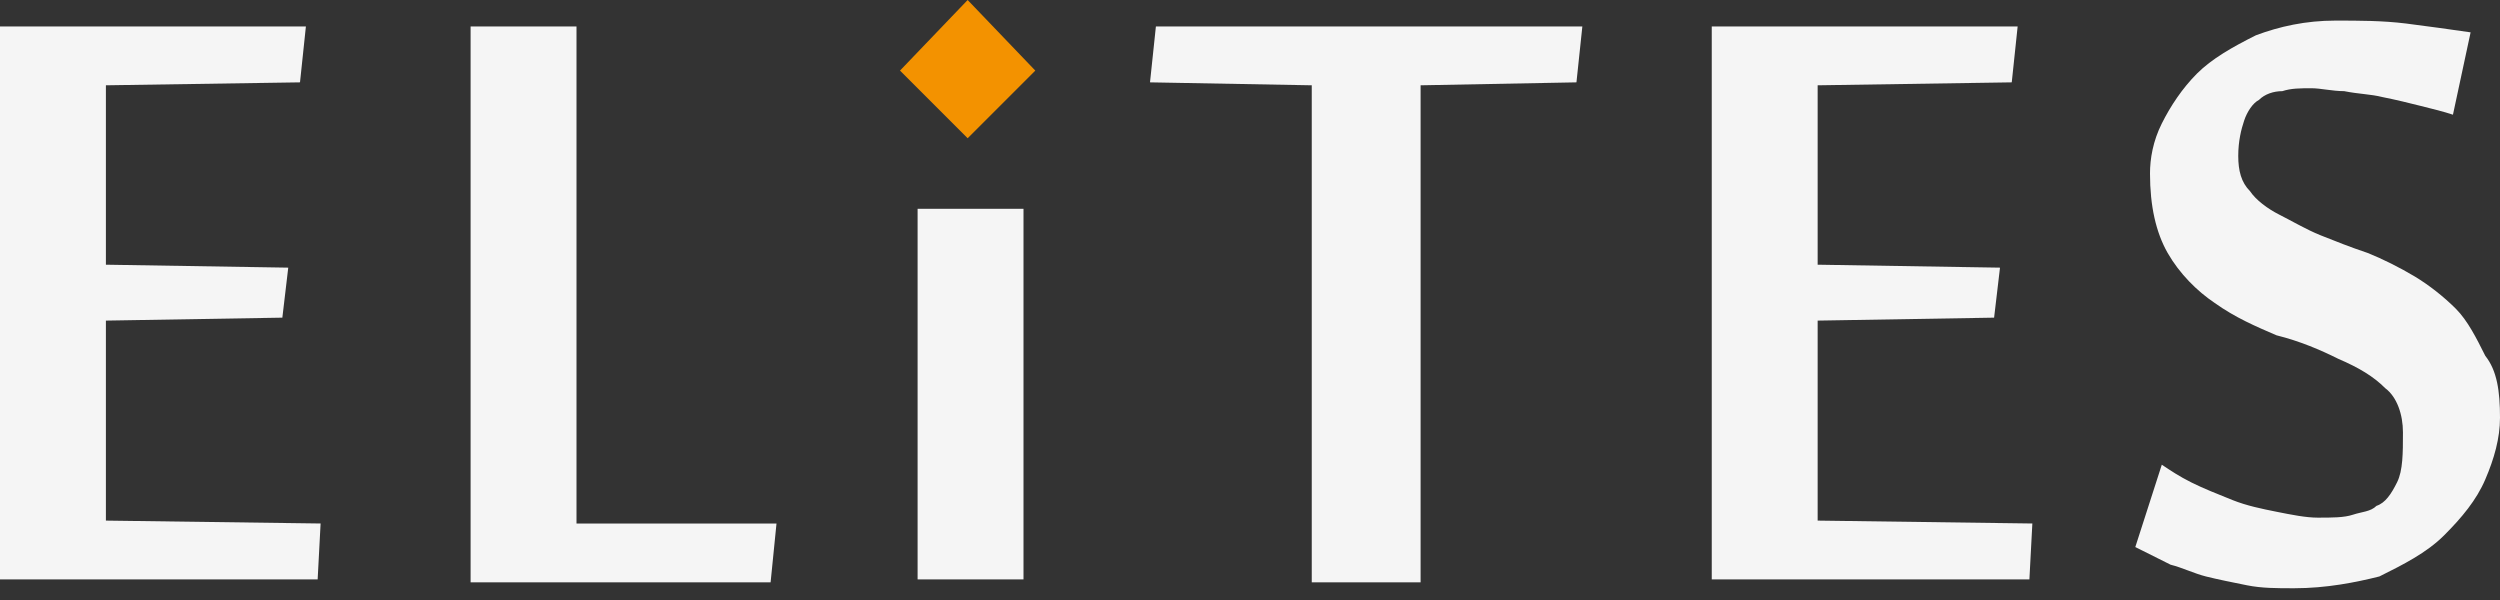
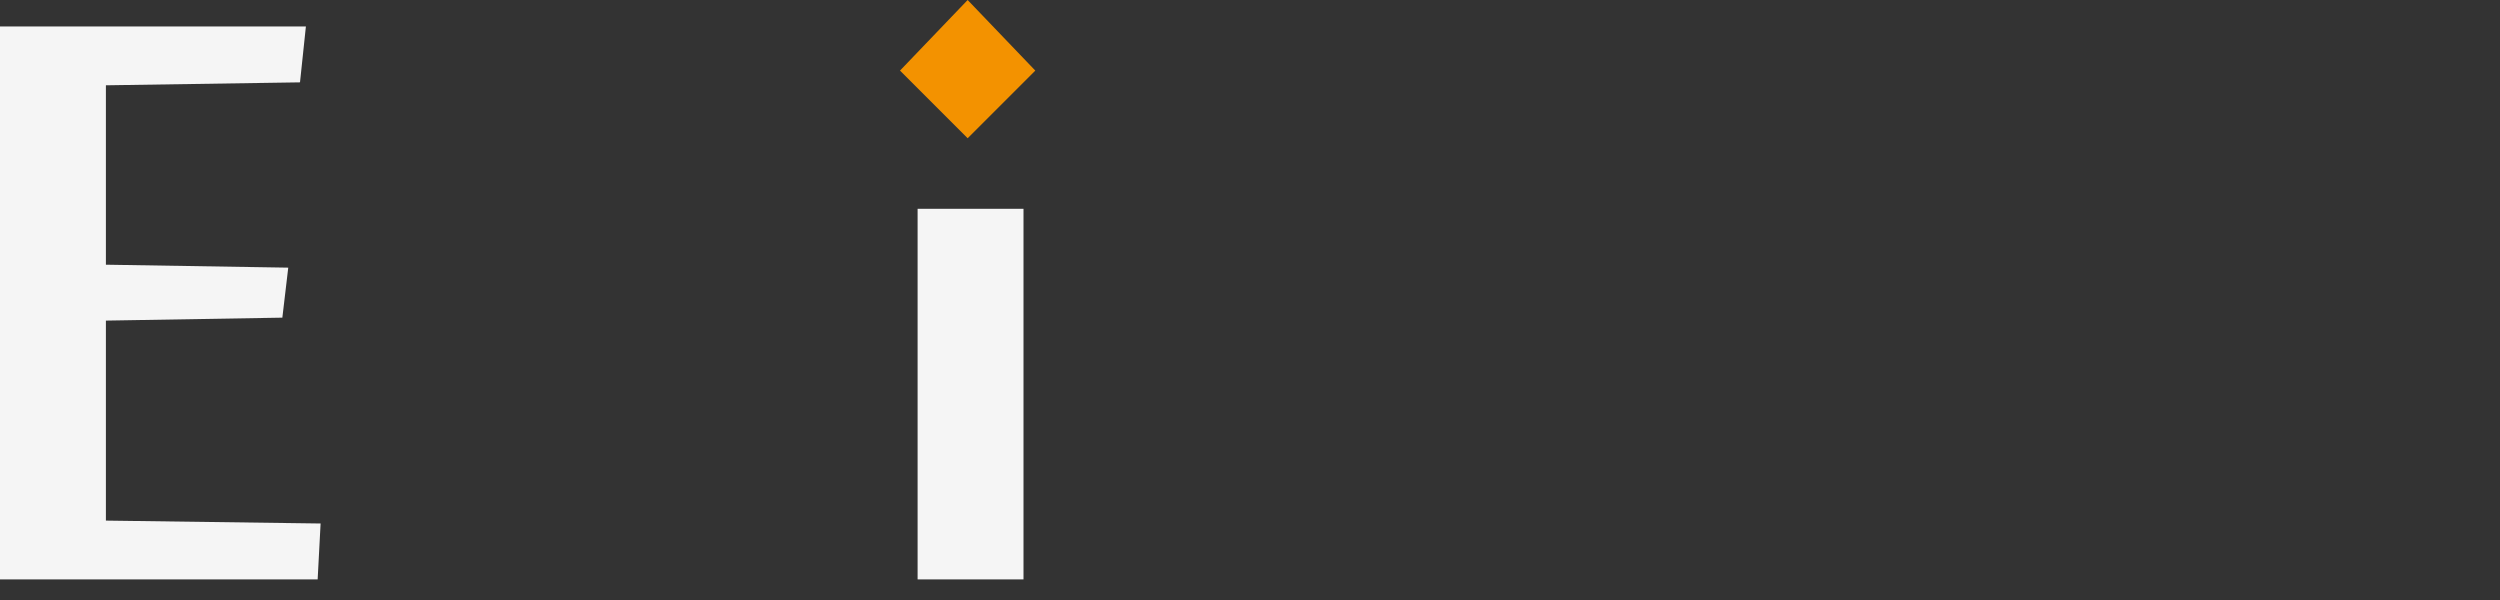
<svg xmlns="http://www.w3.org/2000/svg" width="50" height="12" viewBox="0 0 50 12" fill="none">
  <rect x="0" y="0" width="50" height="12" fill="#333333" stroke="none" />
  <g clip-path="url(#clip0_45_1480)">
    <path d="M6.353 11.588H0V0.529H6.118L6 1.647L2.118 1.706V5.294L5.765 5.353L5.647 6.353L2.118 6.412V10.412L6.412 10.47L6.353 11.588Z" fill="#F5F5F5" />
-     <path d="M9.412 11.588V0.529H11.53V10.47H15.53L15.412 11.647H9.412V11.588Z" fill="#F5F5F5" />
    <path d="M20.47 4.176H18.352V11.588H20.47V4.176Z" fill="#F5F5F5" />
-     <path d="M26.235 11.588V1.706L23 1.647L23.118 0.529H31.647L31.529 1.647L28.412 1.706V11.647H26.235V11.588Z" fill="#F5F5F5" />
-     <path d="M40.588 11.588H34.235V0.529H40.353L40.235 1.647L36.353 1.706V5.294L40 5.353L39.882 6.353L36.353 6.412V10.412L40.647 10.47L40.588 11.588Z" fill="#F5F5F5" />
-     <path d="M50 8.353C50 8.765 49.883 9.176 49.706 9.588C49.53 10 49.236 10.353 48.883 10.706C48.53 11.059 48.059 11.294 47.588 11.529C47.118 11.647 46.53 11.765 45.883 11.765C45.53 11.765 45.236 11.765 44.941 11.706C44.647 11.647 44.353 11.588 44.118 11.529C43.883 11.47 43.647 11.353 43.412 11.294C43.177 11.176 42.941 11.059 42.706 10.941L43.236 9.294C43.412 9.412 43.588 9.529 43.824 9.647C44.059 9.765 44.353 9.882 44.647 10C44.941 10.117 45.236 10.176 45.53 10.235C45.824 10.294 46.118 10.353 46.353 10.353C46.647 10.353 46.883 10.353 47.059 10.294C47.236 10.235 47.412 10.235 47.53 10.117C47.706 10.059 47.824 9.882 47.941 9.647C48.059 9.412 48.059 9.059 48.059 8.647C48.059 8.294 47.941 7.941 47.706 7.765C47.471 7.529 47.177 7.353 46.765 7.176C46.412 7 46 6.823 45.53 6.706C45.118 6.529 44.706 6.353 44.294 6.059C43.941 5.823 43.588 5.47 43.353 5.059C43.118 4.647 43 4.117 43 3.47C43 3.176 43.059 2.823 43.236 2.47C43.412 2.118 43.647 1.765 43.941 1.47C44.236 1.176 44.647 0.941 45.118 0.706C45.588 0.529 46.118 0.412 46.706 0.412C47.177 0.412 47.647 0.412 48.118 0.47C48.588 0.529 49 0.588 49.412 0.647L49.059 2.294C48.883 2.235 48.647 2.176 48.412 2.118C48.177 2.059 47.941 2 47.647 1.941C47.412 1.882 47.177 1.882 46.883 1.823C46.647 1.823 46.412 1.765 46.236 1.765C46 1.765 45.824 1.765 45.647 1.823C45.471 1.823 45.294 1.882 45.177 2C45.059 2.059 44.941 2.235 44.883 2.412C44.824 2.588 44.765 2.823 44.765 3.118C44.765 3.412 44.824 3.647 45 3.823C45.118 4 45.353 4.176 45.588 4.294C45.824 4.412 46.118 4.588 46.412 4.706C46.706 4.823 47 4.941 47.353 5.059C47.647 5.176 48 5.353 48.294 5.529C48.588 5.706 48.883 5.941 49.118 6.176C49.353 6.412 49.53 6.765 49.706 7.117C49.941 7.412 50 7.823 50 8.353Z" fill="#F5F5F5" />
    <path d="M19.353 0L20.706 1.412L19.353 2.765L18 1.412L19.353 0Z" fill="#F39200" />
  </g>
  <defs>
    <clipPath id="clip0_45_1480">
      <rect width="50" height="11.765" fill="white" />
    </clipPath>
  </defs>
</svg>